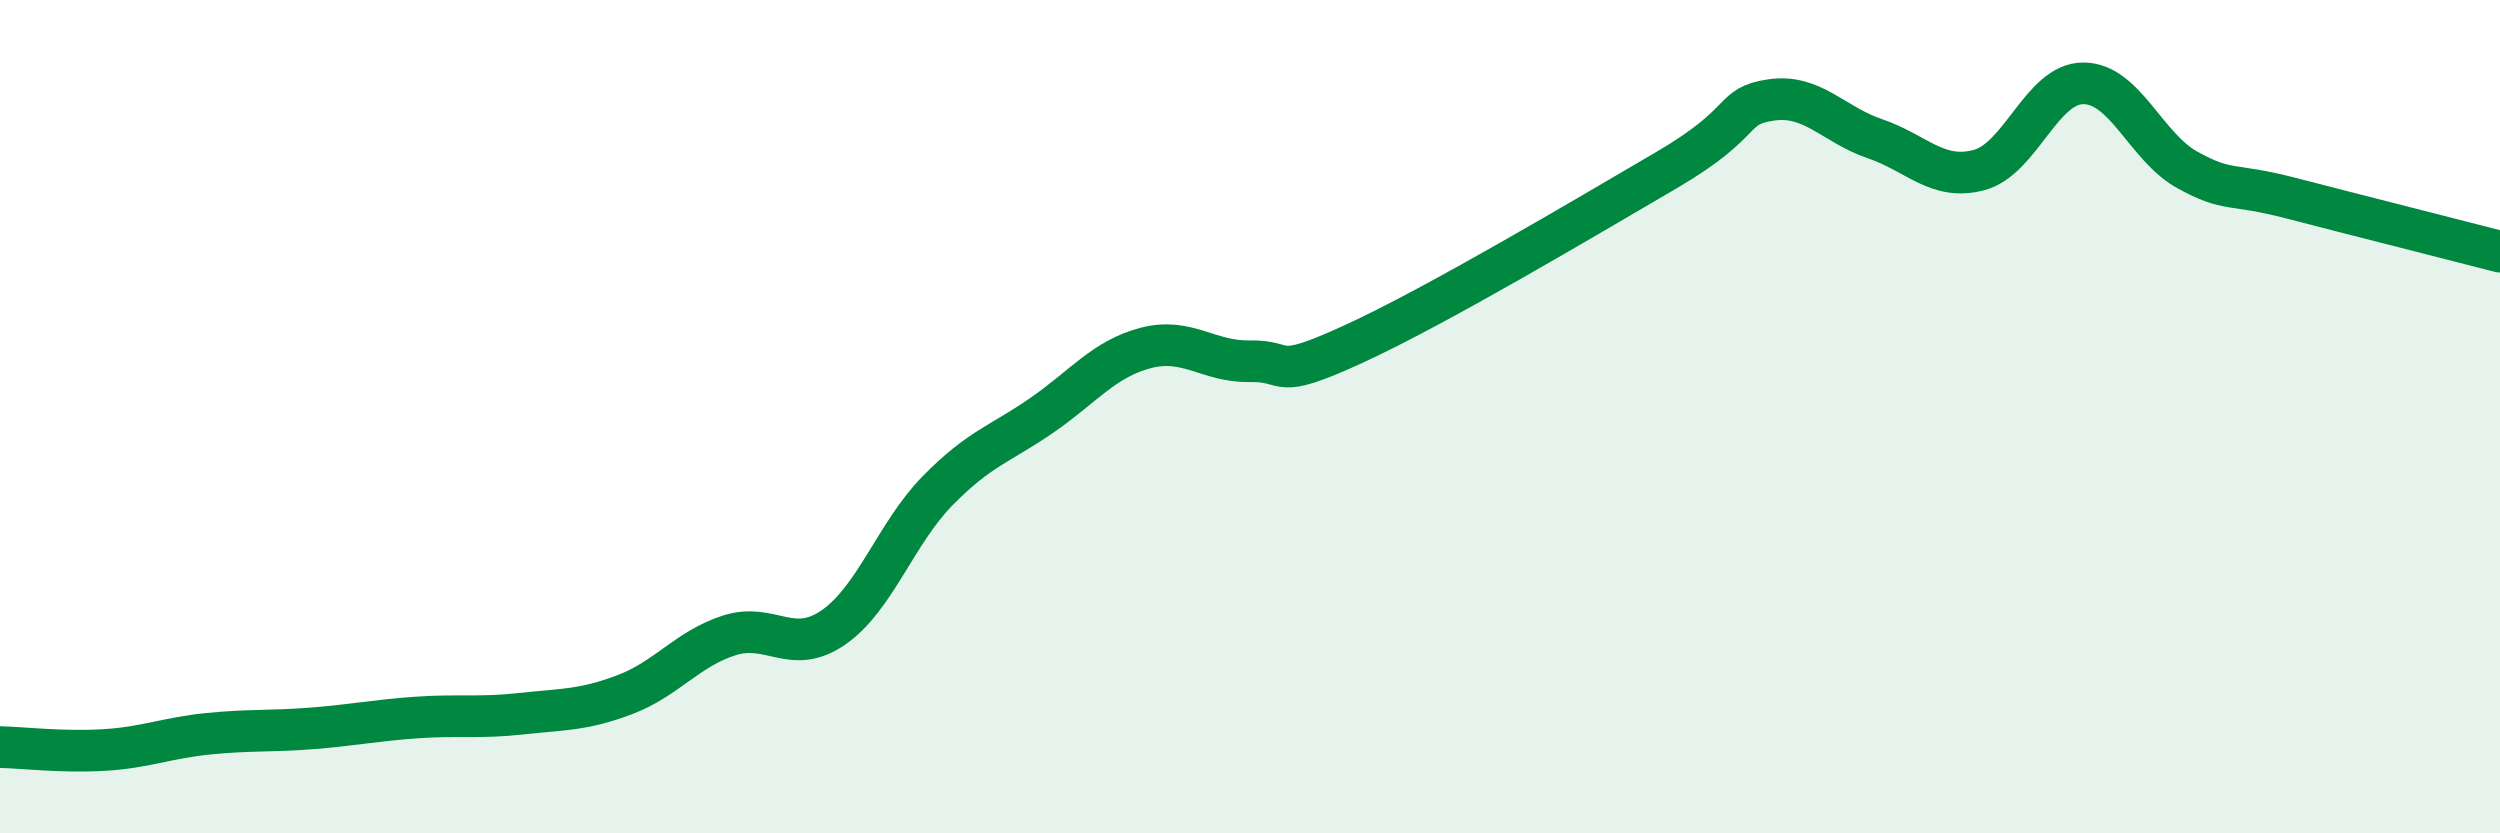
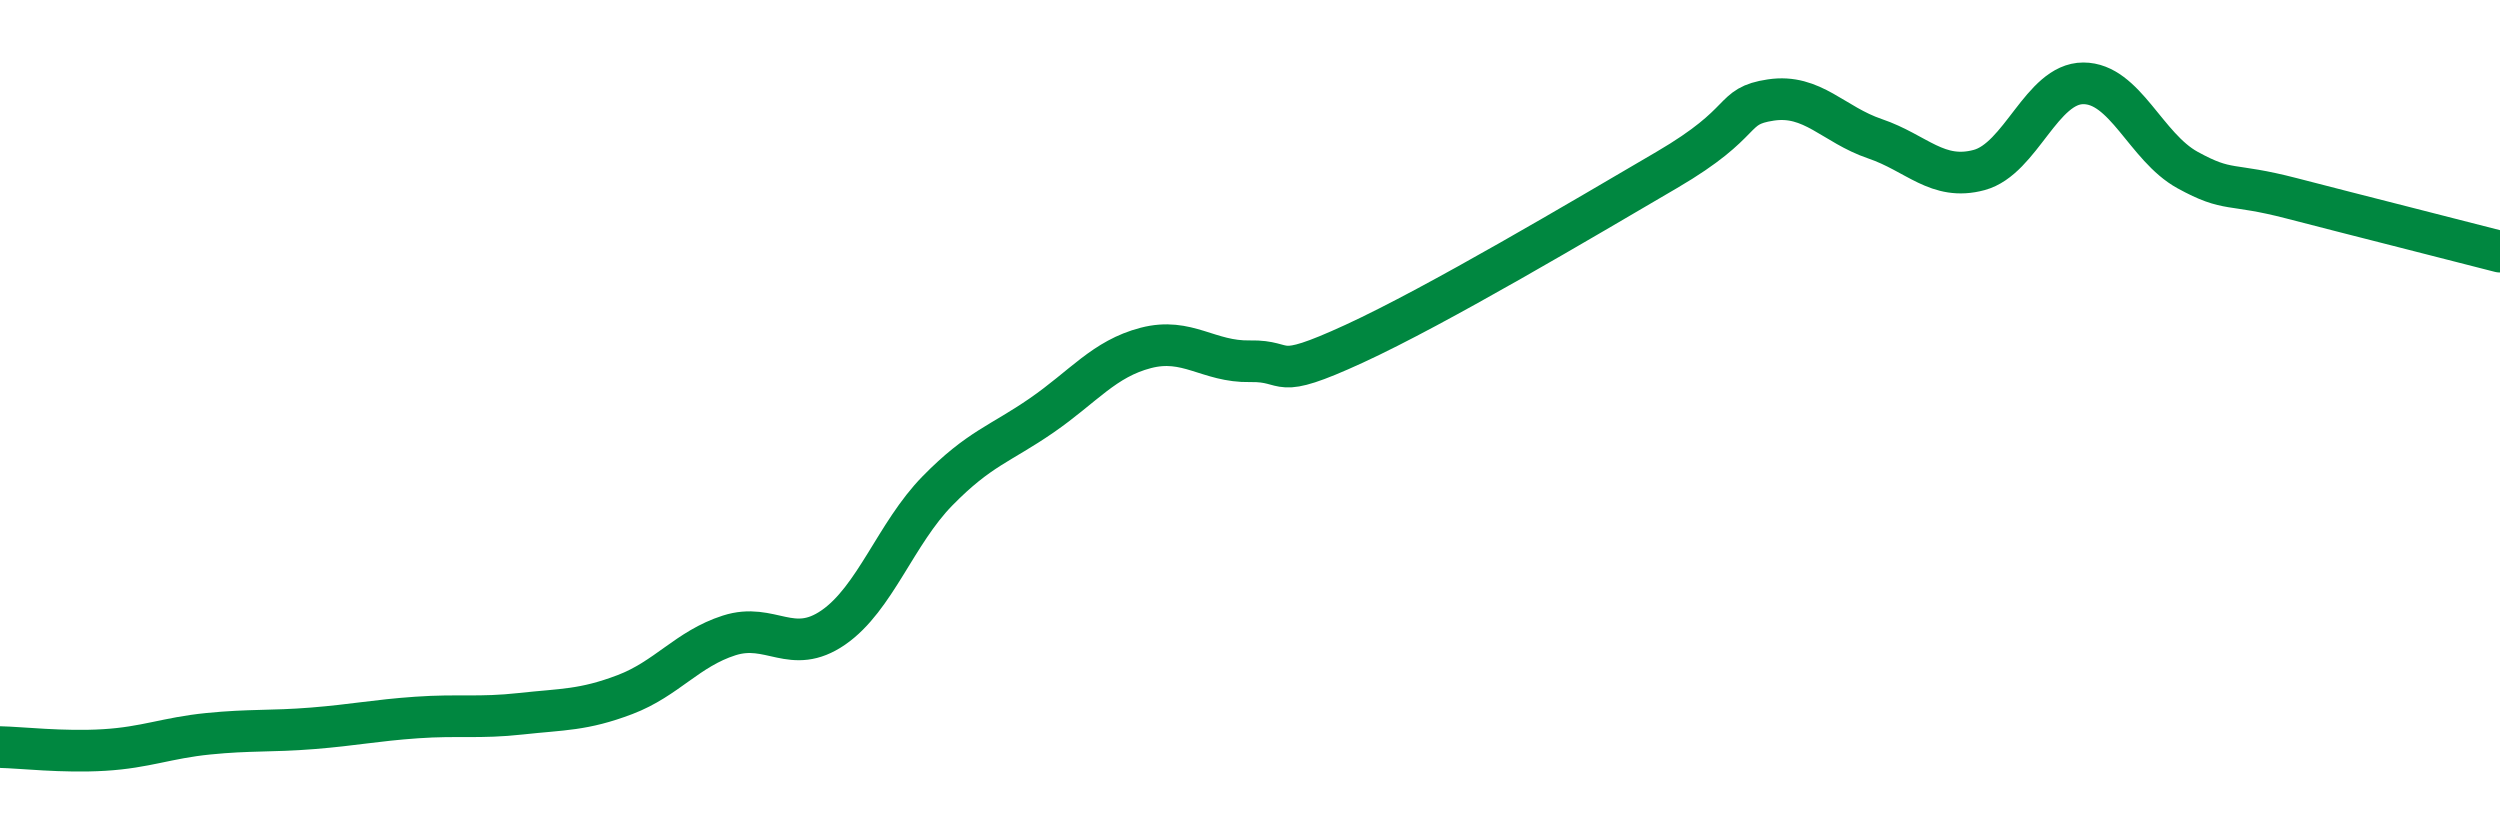
<svg xmlns="http://www.w3.org/2000/svg" width="60" height="20" viewBox="0 0 60 20">
-   <path d="M 0,17.93 C 0.5,17.94 1.5,18.06 2.5,18 C 3.5,17.94 4,17.71 5,17.61 C 6,17.51 6.5,17.56 7.5,17.48 C 8.5,17.4 9,17.29 10,17.22 C 11,17.15 11.5,17.24 12.5,17.13 C 13.5,17.02 14,17.05 15,16.67 C 16,16.29 16.5,15.57 17.5,15.25 C 18.5,14.93 19,15.75 20,15.06 C 21,14.37 21.5,12.8 22.5,11.78 C 23.5,10.76 24,10.66 25,9.97 C 26,9.28 26.5,8.61 27.5,8.35 C 28.5,8.09 29,8.69 30,8.67 C 31,8.65 30.5,9.17 32.5,8.25 C 34.5,7.33 38,5.25 40,4.08 C 42,2.91 41.5,2.55 42.5,2.4 C 43.5,2.25 44,2.99 45,3.33 C 46,3.67 46.5,4.35 47.5,4.08 C 48.5,3.81 49,2 50,2 C 51,2 51.5,3.53 52.5,4.08 C 53.5,4.63 53.5,4.37 55,4.76 C 56.5,5.15 59,5.78 60,6.04L60 20L0 20Z" fill="#008740" opacity="0.1" stroke-linecap="round" stroke-linejoin="round" />
  <path d="M 0,17.93 C 0.5,17.94 1.5,18.06 2.5,18 C 3.5,17.94 4,17.71 5,17.61 C 6,17.51 6.5,17.56 7.5,17.48 C 8.5,17.4 9,17.29 10,17.22 C 11,17.15 11.5,17.24 12.5,17.13 C 13.5,17.02 14,17.05 15,16.67 C 16,16.29 16.5,15.57 17.5,15.25 C 18.5,14.93 19,15.75 20,15.06 C 21,14.37 21.5,12.8 22.5,11.78 C 23.5,10.76 24,10.66 25,9.97 C 26,9.28 26.5,8.61 27.5,8.35 C 28.5,8.09 29,8.69 30,8.67 C 31,8.65 30.5,9.17 32.5,8.25 C 34.5,7.33 38,5.25 40,4.08 C 42,2.91 41.5,2.55 42.5,2.4 C 43.5,2.25 44,2.99 45,3.33 C 46,3.67 46.5,4.35 47.5,4.08 C 48.5,3.81 49,2 50,2 C 51,2 51.5,3.53 52.5,4.08 C 53.5,4.63 53.5,4.37 55,4.76 C 56.5,5.15 59,5.78 60,6.04" stroke="#008740" stroke-width="1" fill="none" stroke-linecap="round" stroke-linejoin="round" />
</svg>